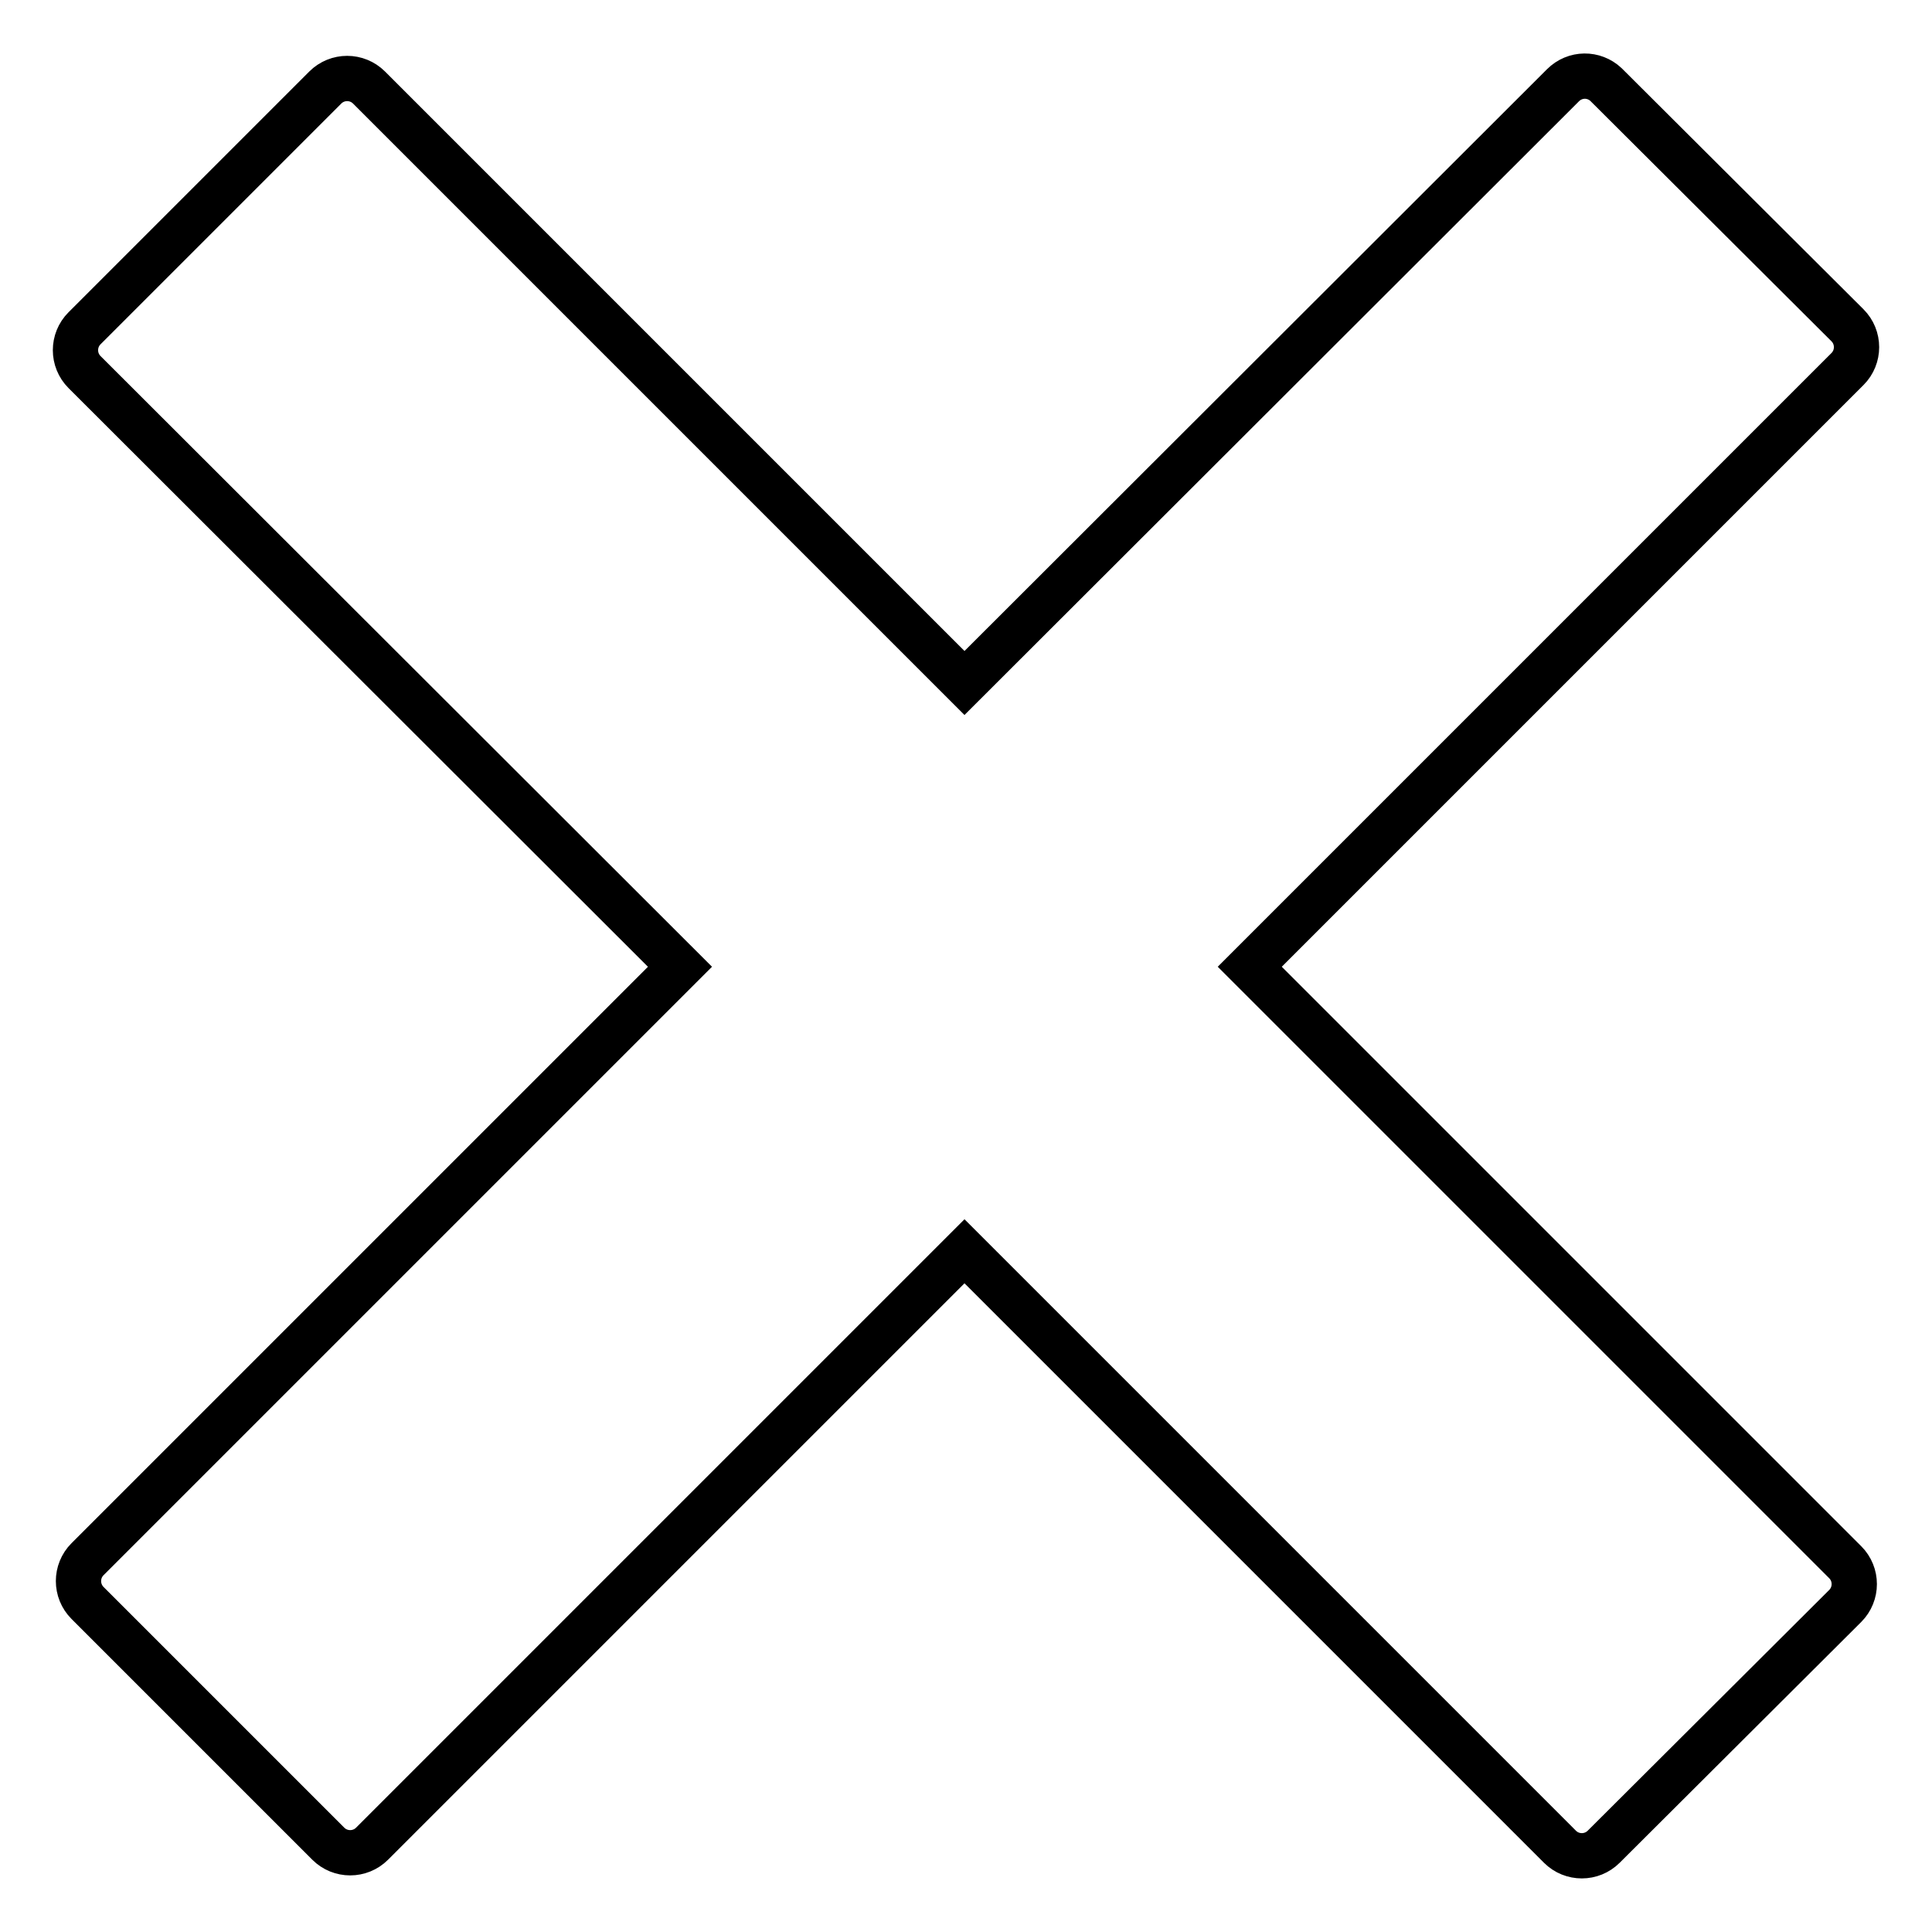
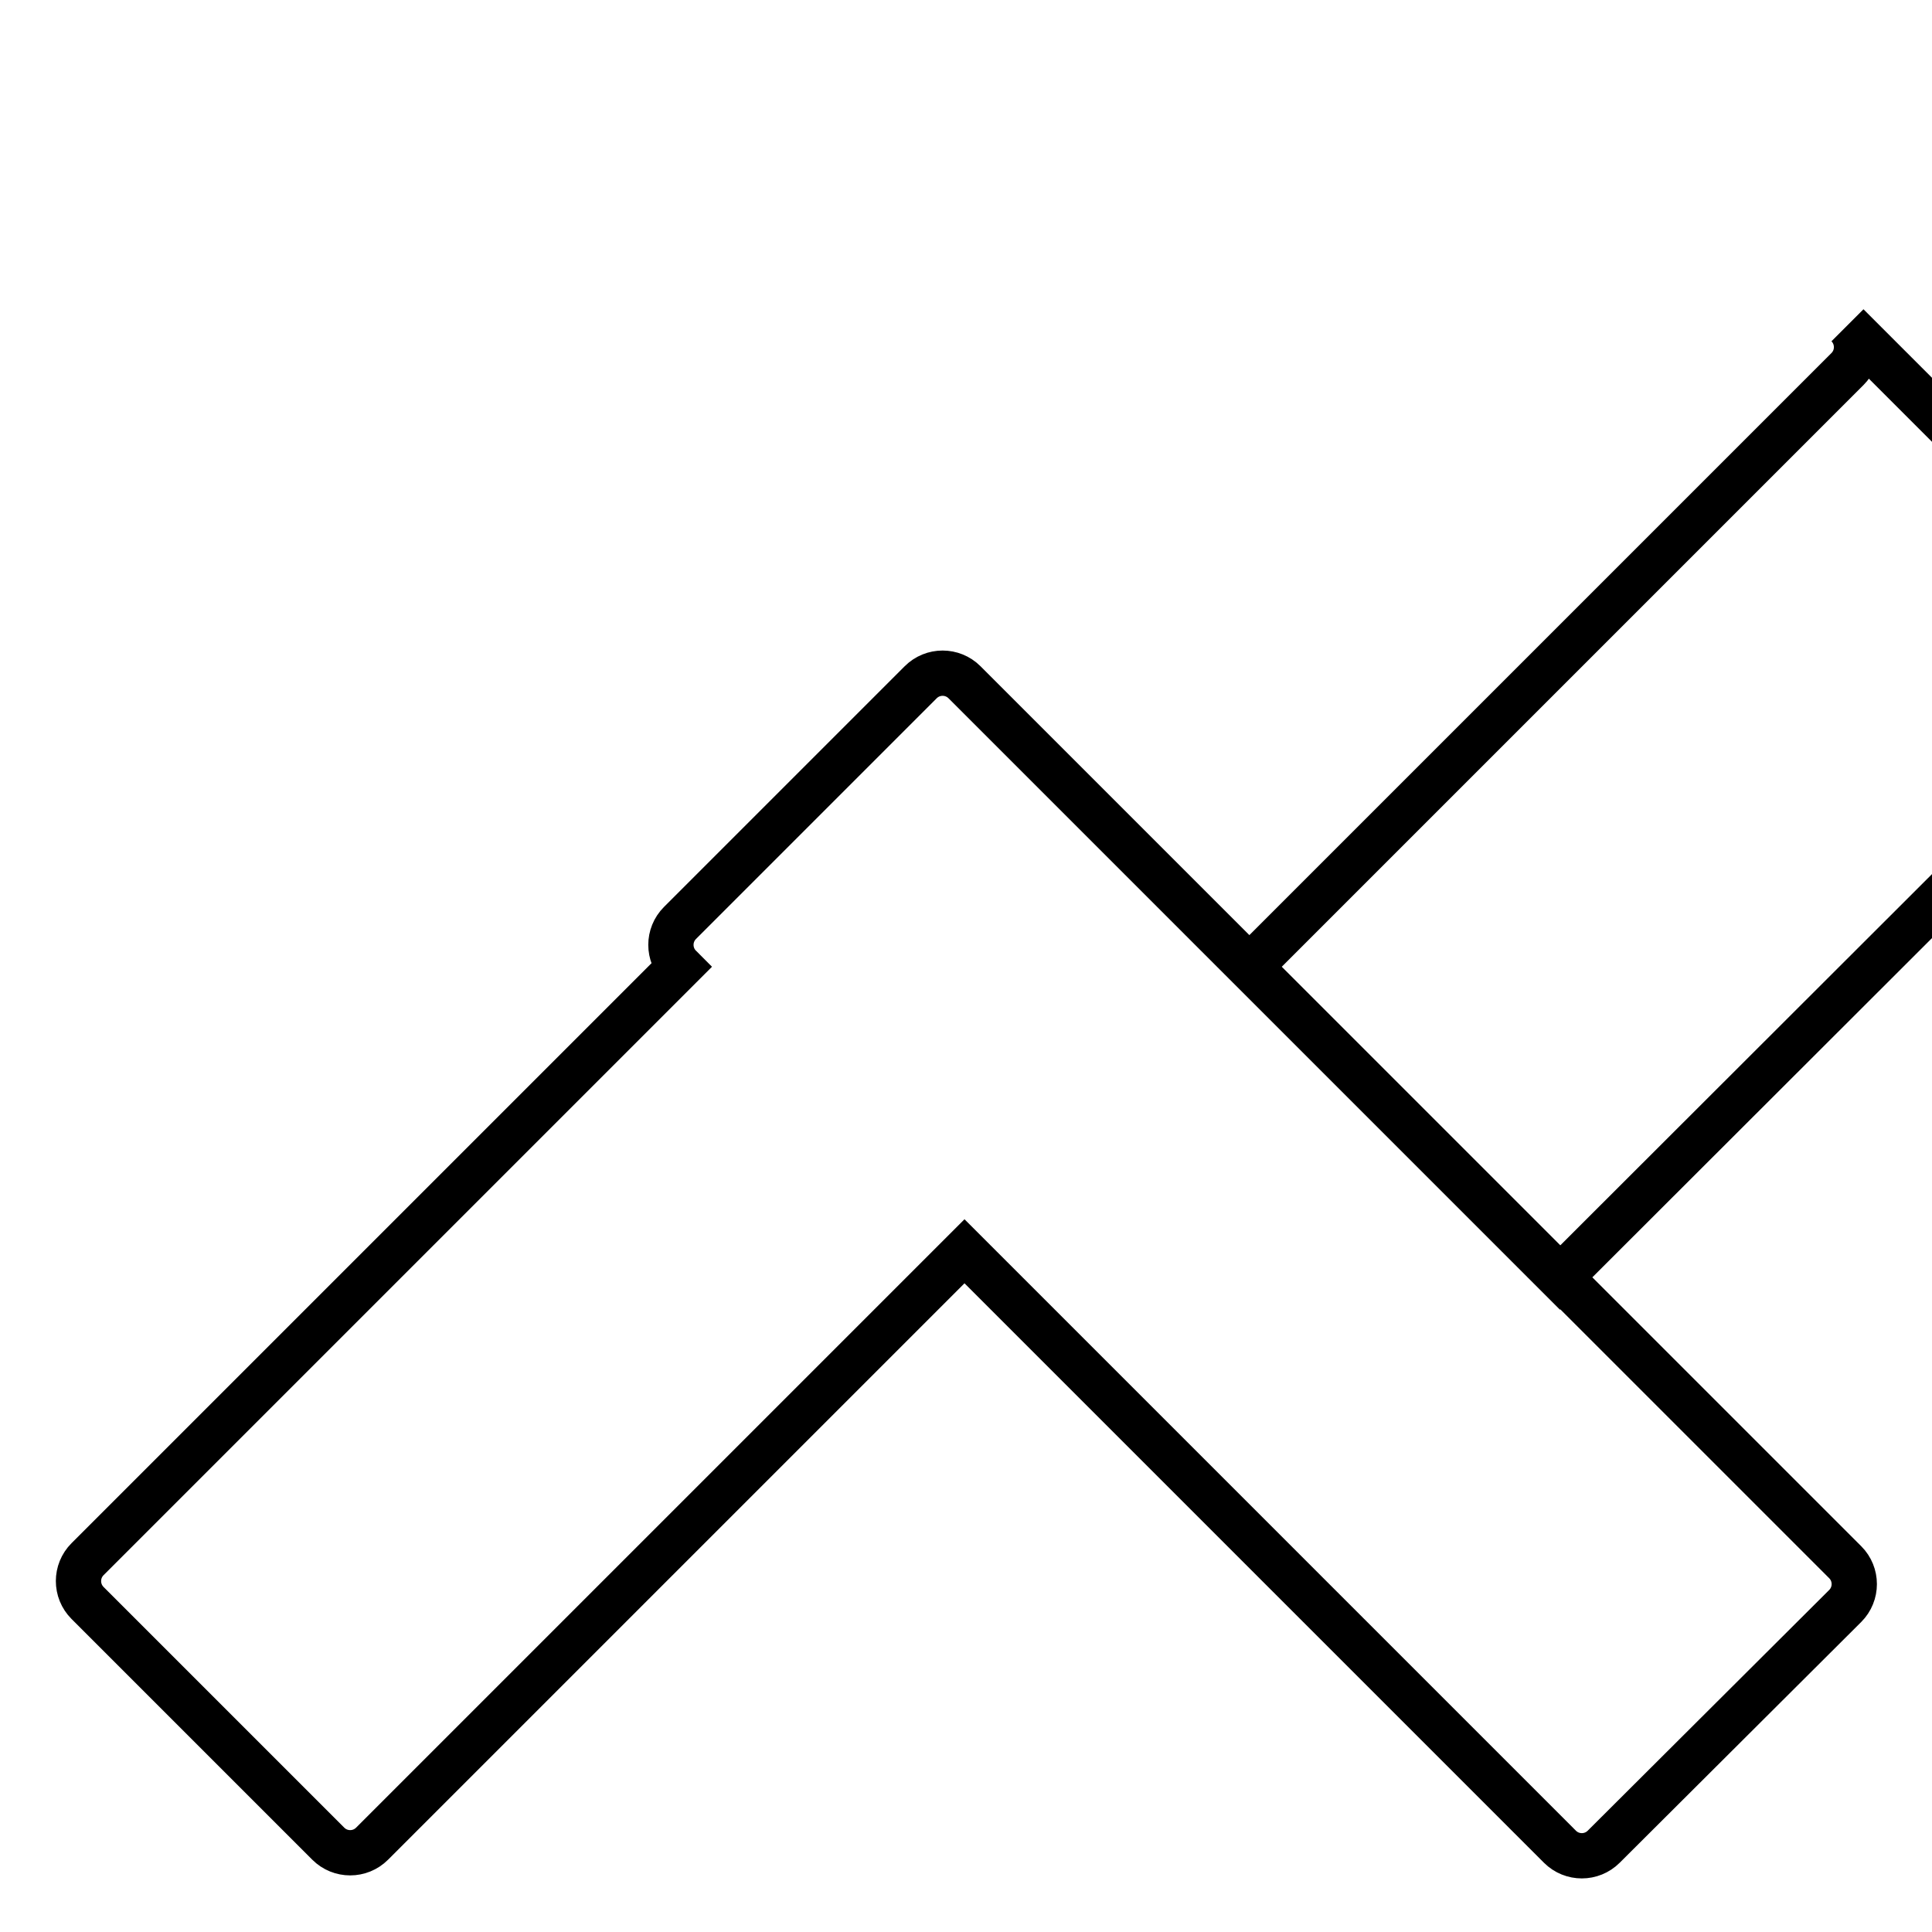
<svg xmlns="http://www.w3.org/2000/svg" version="1.1" x="0px" y="0px" viewBox="0 0 256 256" enable-background="new 0 0 256 256" xml:space="preserve">
  <g>
-     <path stroke-width="6" fill-opacity="0" stroke="#000000" d="M244.8,43.1c1.6,1.6,1.6,4.2,0,5.8l-79.2,79.2l78.9,78.9c1.6,1.6,1.6,4.2,0,5.8l-32,31.9 c-1.6,1.6-4.2,1.6-5.8,0l-78.9-78.9l-78.5,78.5c-1.6,1.6-4.2,1.6-5.8,0l-31.9-31.9c-1.6-1.6-1.6-4.2,0-5.8c0,0,0,0,0,0l78.5-78.5 L11.2,49.3c-1.6-1.6-1.6-4.2,0-5.8l31.9-31.9c1.6-1.6,4.2-1.6,5.8,0l78.9,78.9l79.3-79.2c1.6-1.6,4.1-1.6,5.7-0.1c0,0,0,0,0.1,0.1 L244.8,43.1z" />
+     <path stroke-width="6" fill-opacity="0" stroke="#000000" d="M244.8,43.1c1.6,1.6,1.6,4.2,0,5.8l-79.2,79.2l78.9,78.9c1.6,1.6,1.6,4.2,0,5.8l-32,31.9 c-1.6,1.6-4.2,1.6-5.8,0l-78.9-78.9l-78.5,78.5c-1.6,1.6-4.2,1.6-5.8,0l-31.9-31.9c-1.6-1.6-1.6-4.2,0-5.8c0,0,0,0,0,0l78.5-78.5 c-1.6-1.6-1.6-4.2,0-5.8l31.9-31.9c1.6-1.6,4.2-1.6,5.8,0l78.9,78.9l79.3-79.2c1.6-1.6,4.1-1.6,5.7-0.1c0,0,0,0,0.1,0.1 L244.8,43.1z" />
  </g>
</svg>